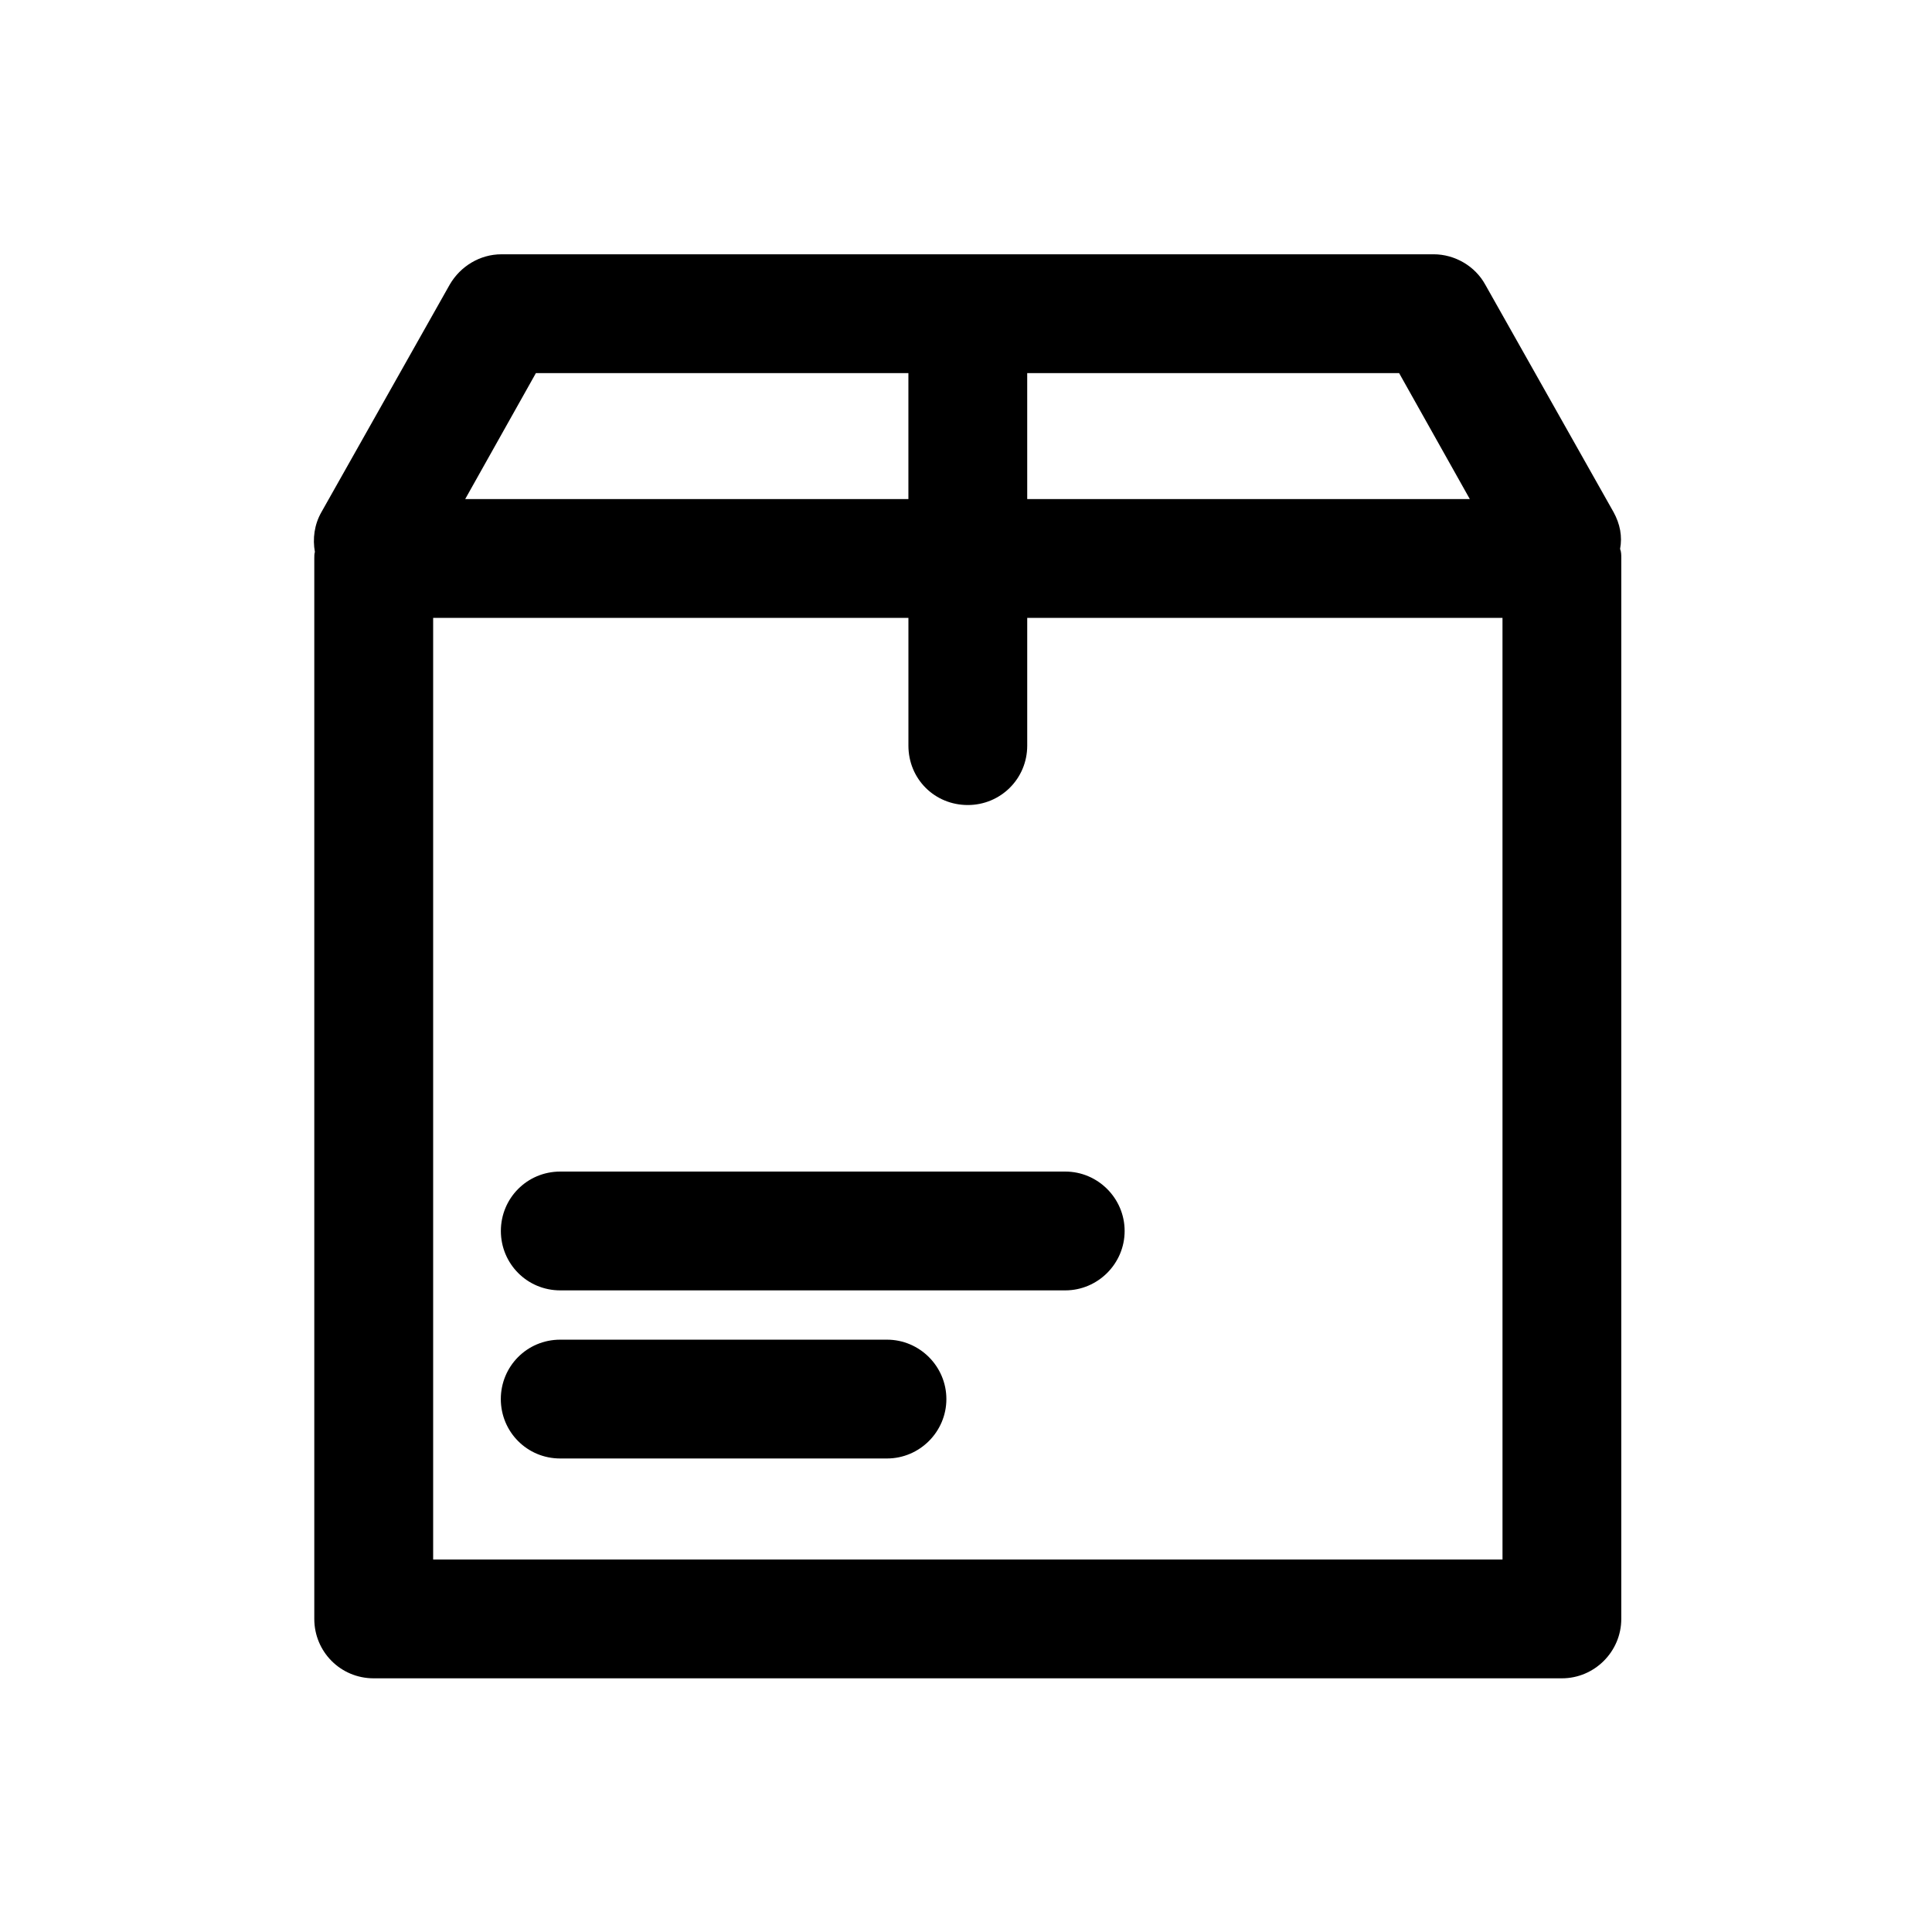
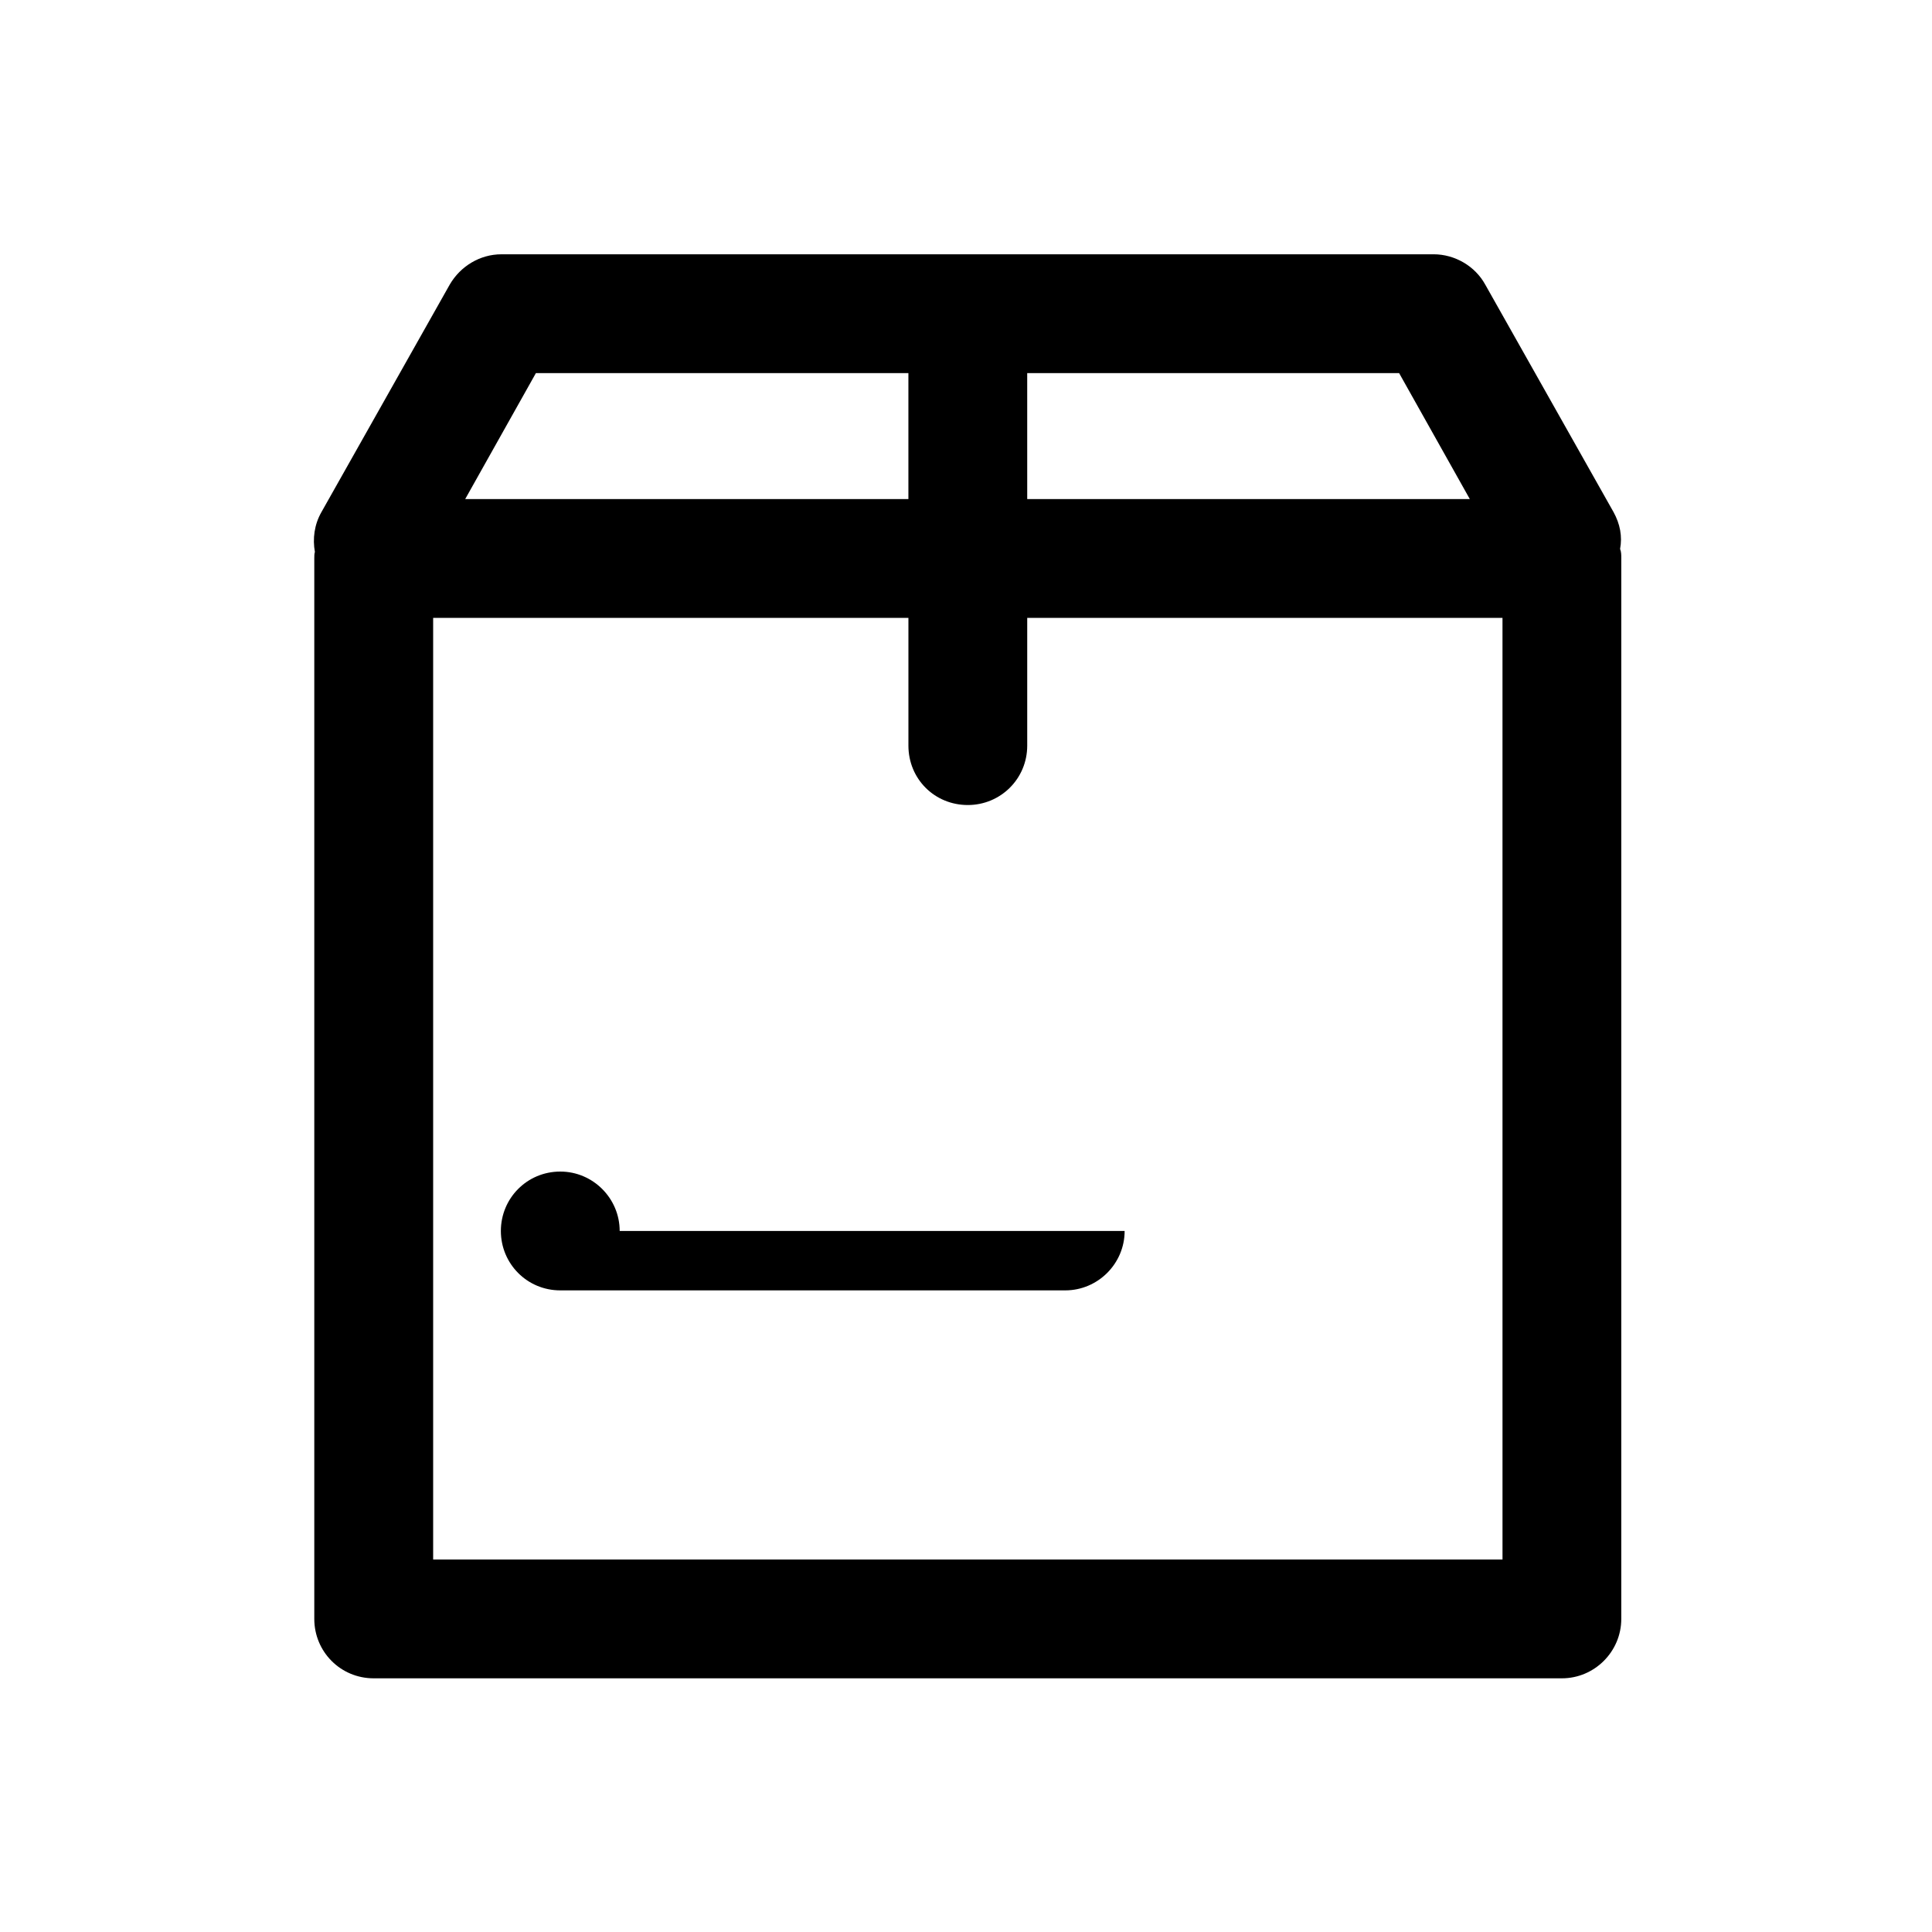
<svg xmlns="http://www.w3.org/2000/svg" fill="#000000" width="800px" height="800px" version="1.1" viewBox="144 144 512 512">
  <g>
    <path d="m573.34 289.48c0.629-3.305 0-6.613-1.73-9.762l-34.008-60.301c-2.676-4.879-8.031-8.031-13.699-8.031l-247.02 0.004c-5.668 0-10.863 3.148-13.699 8.031l-34.004 60.297c-1.891 3.305-2.363 7.082-1.73 10.547-0.16 0.473-0.16 1.102-0.16 1.734v281.03c0 8.66 6.926 15.742 15.742 15.742h314.88c8.66 0 15.742-7.086 15.742-15.742l0.004-281.03c0-0.945 0-1.734-0.316-2.519zm-157.12-46.605h98.559l18.734 33.379h-117.29zm-130.2 0h98.715v33.379h-117.45zm256.16 314.41h-283.39v-249.54h125.95v33.852c0 8.816 6.926 15.742 15.742 15.742 8.66 0 15.742-6.926 15.742-15.742v-33.852h125.95z" />
-     <path d="m442.04 470.22c0 8.66-7.086 15.742-15.742 15.742h-133.82c-8.816 0-15.742-7.086-15.742-15.742 0-8.66 6.926-15.742 15.742-15.742h133.82c8.656-0.004 15.742 7.082 15.742 15.742z" />
-     <path d="m394.8 514.77c0 8.66-7.086 15.742-15.742 15.742h-86.594c-8.816 0-15.742-7.086-15.742-15.742 0-8.66 6.926-15.742 15.742-15.742h86.594c8.656-0.004 15.742 7.082 15.742 15.742z" />
+     <path d="m442.04 470.22c0 8.66-7.086 15.742-15.742 15.742h-133.82c-8.816 0-15.742-7.086-15.742-15.742 0-8.66 6.926-15.742 15.742-15.742c8.656-0.004 15.742 7.082 15.742 15.742z" />
  </g>
</svg>